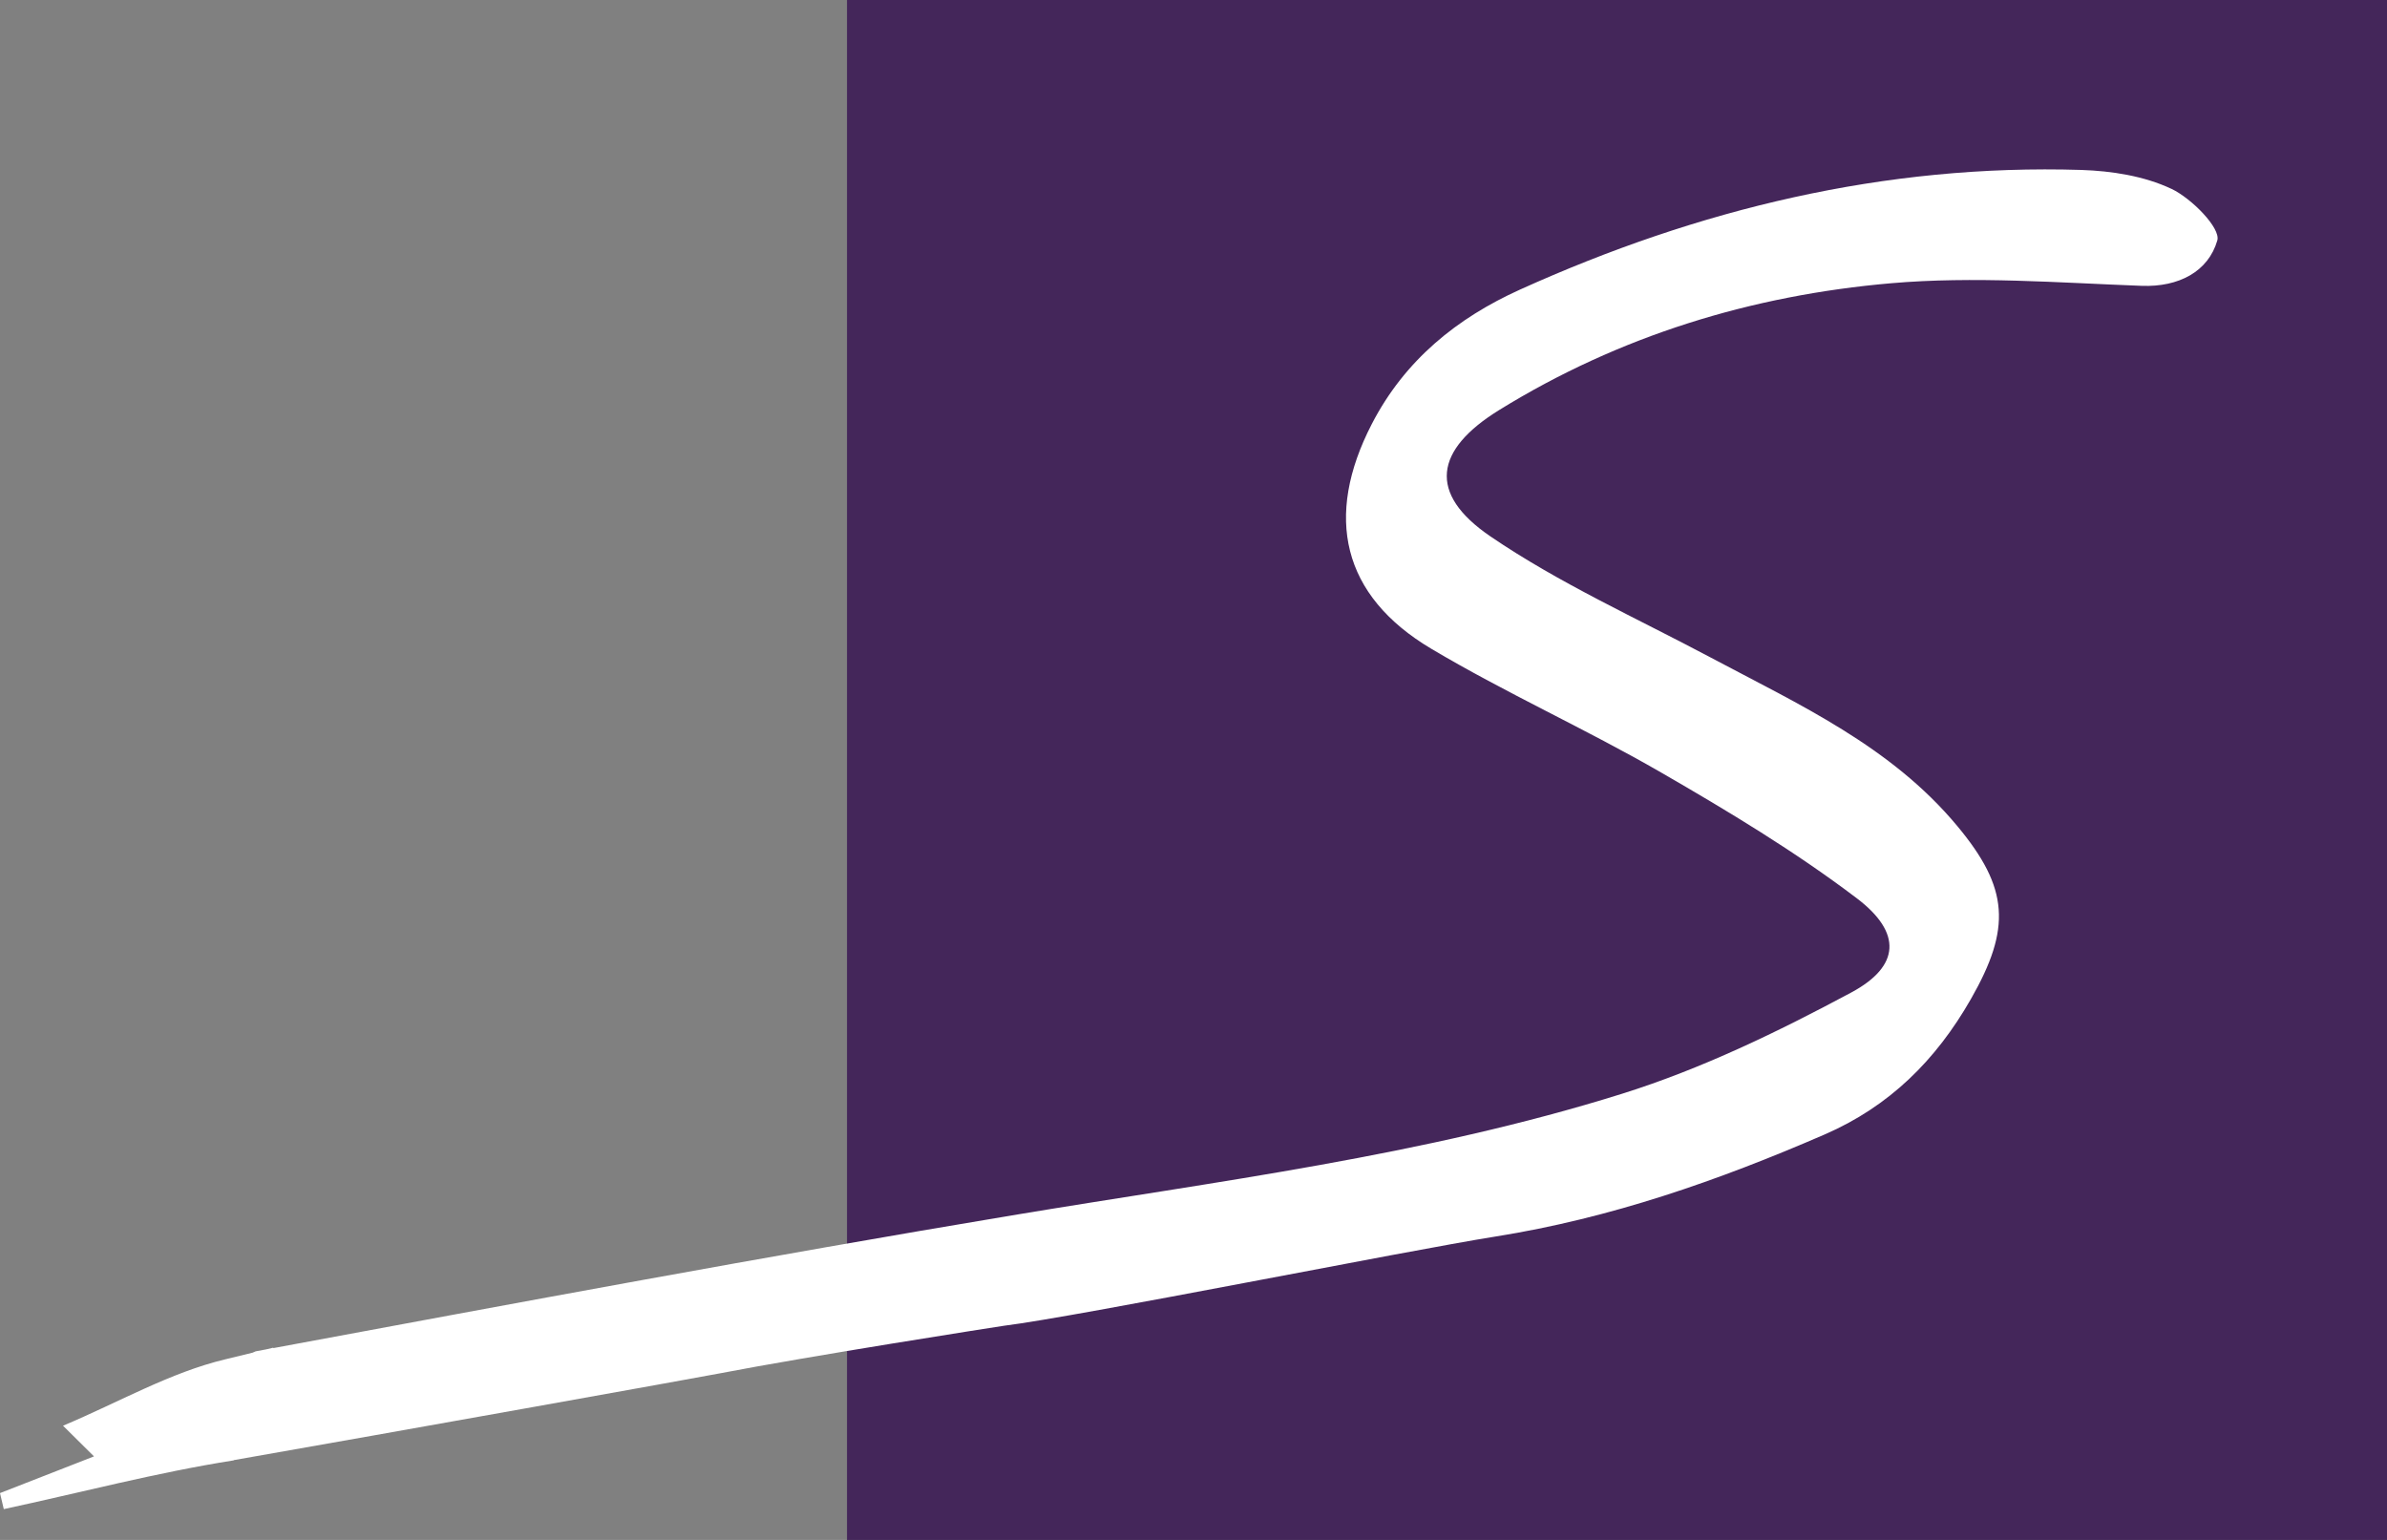
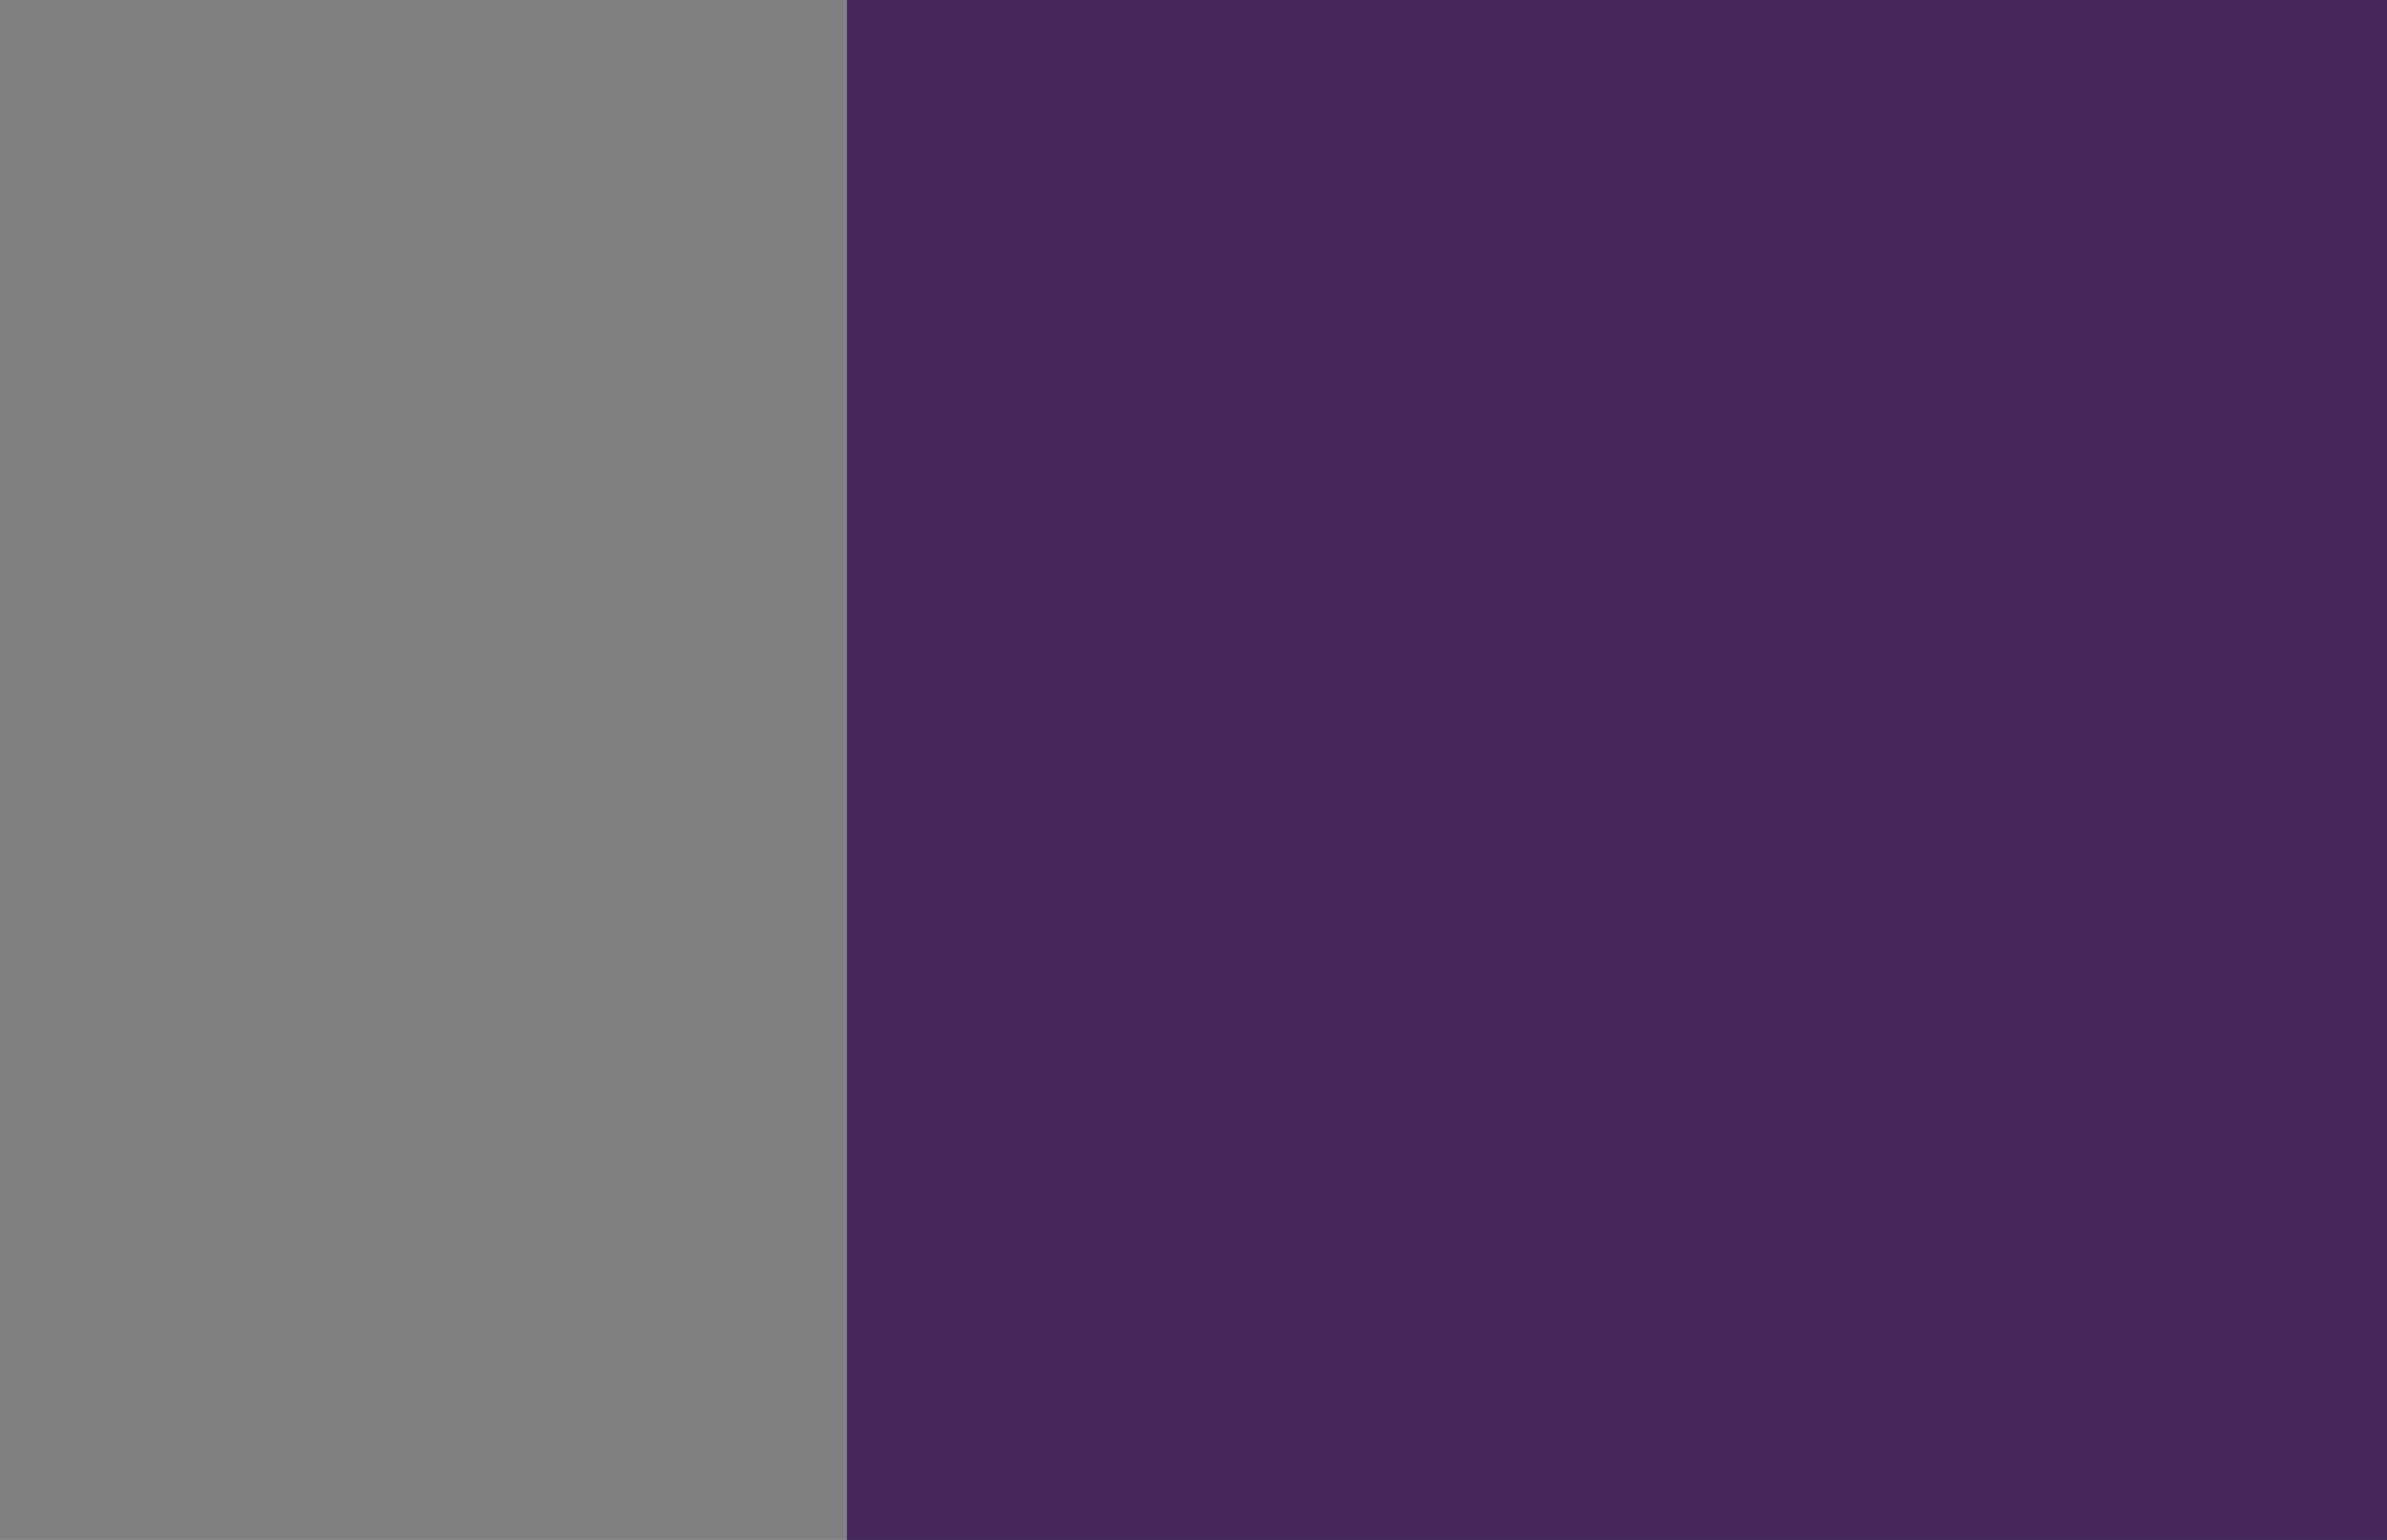
<svg xmlns="http://www.w3.org/2000/svg" width="155" height="100" viewBox="0 0 155 100" fill="none">
  <rect x="0" y="0" width="155" height="100" fill="#808080" stroke="none" />
  <rect x="55" width="100" height="100" fill="#44265A" />
-   <path d="M140.991 12.259C139.237 11.432 137.124 11.1 135.154 11.036C122.387 10.639 110.27 13.577 98.695 18.809C94.626 20.648 91.222 23.378 89.075 27.54C85.982 33.535 87.124 38.678 92.951 42.136C97.798 45.015 102.97 47.339 107.851 50.158C112.22 52.68 116.575 55.301 120.584 58.343C123.51 60.567 123.392 62.742 120.22 64.447C115.447 67.008 110.482 69.412 105.329 71.027C92.429 75.07 79.017 76.705 65.722 78.924C49.695 81.595 33.721 84.578 17.742 87.546C17.742 87.536 17.747 87.526 17.752 87.516C17.599 87.551 17.447 87.59 17.294 87.625C17.062 87.669 16.836 87.709 16.604 87.754C16.535 87.788 16.466 87.813 16.397 87.843C15.811 87.987 15.225 88.13 14.644 88.269C11.063 89.121 7.753 91.044 4.093 92.585C5.078 93.561 5.561 94.036 6.103 94.576C3.901 95.433 1.951 96.197 0 96.96C0.084 97.306 0.163 97.653 0.246 98C5.216 96.935 10.166 95.622 15.181 94.834C15.181 94.834 15.181 94.824 15.181 94.819C25.234 93.06 45.143 89.493 46.734 89.186C52.502 88.071 64.826 86.144 65.186 86.094C70.042 85.489 91.272 81.228 97.123 80.297C104.595 79.108 111.59 76.66 118.471 73.677C122.687 71.849 125.707 68.852 127.977 64.883C130.618 60.265 130.45 57.669 127.096 53.641C122.781 48.453 116.821 45.753 111.078 42.696C106.27 40.139 101.251 37.88 96.774 34.828C92.69 32.043 93.158 29.214 97.355 26.623C105.172 21.797 113.762 19.176 122.801 18.393C128.179 17.927 133.647 18.359 139.07 18.562C141.483 18.651 143.395 17.635 143.981 15.614C144.212 14.811 142.306 12.879 140.996 12.259H140.991Z" fill="white" />
</svg>